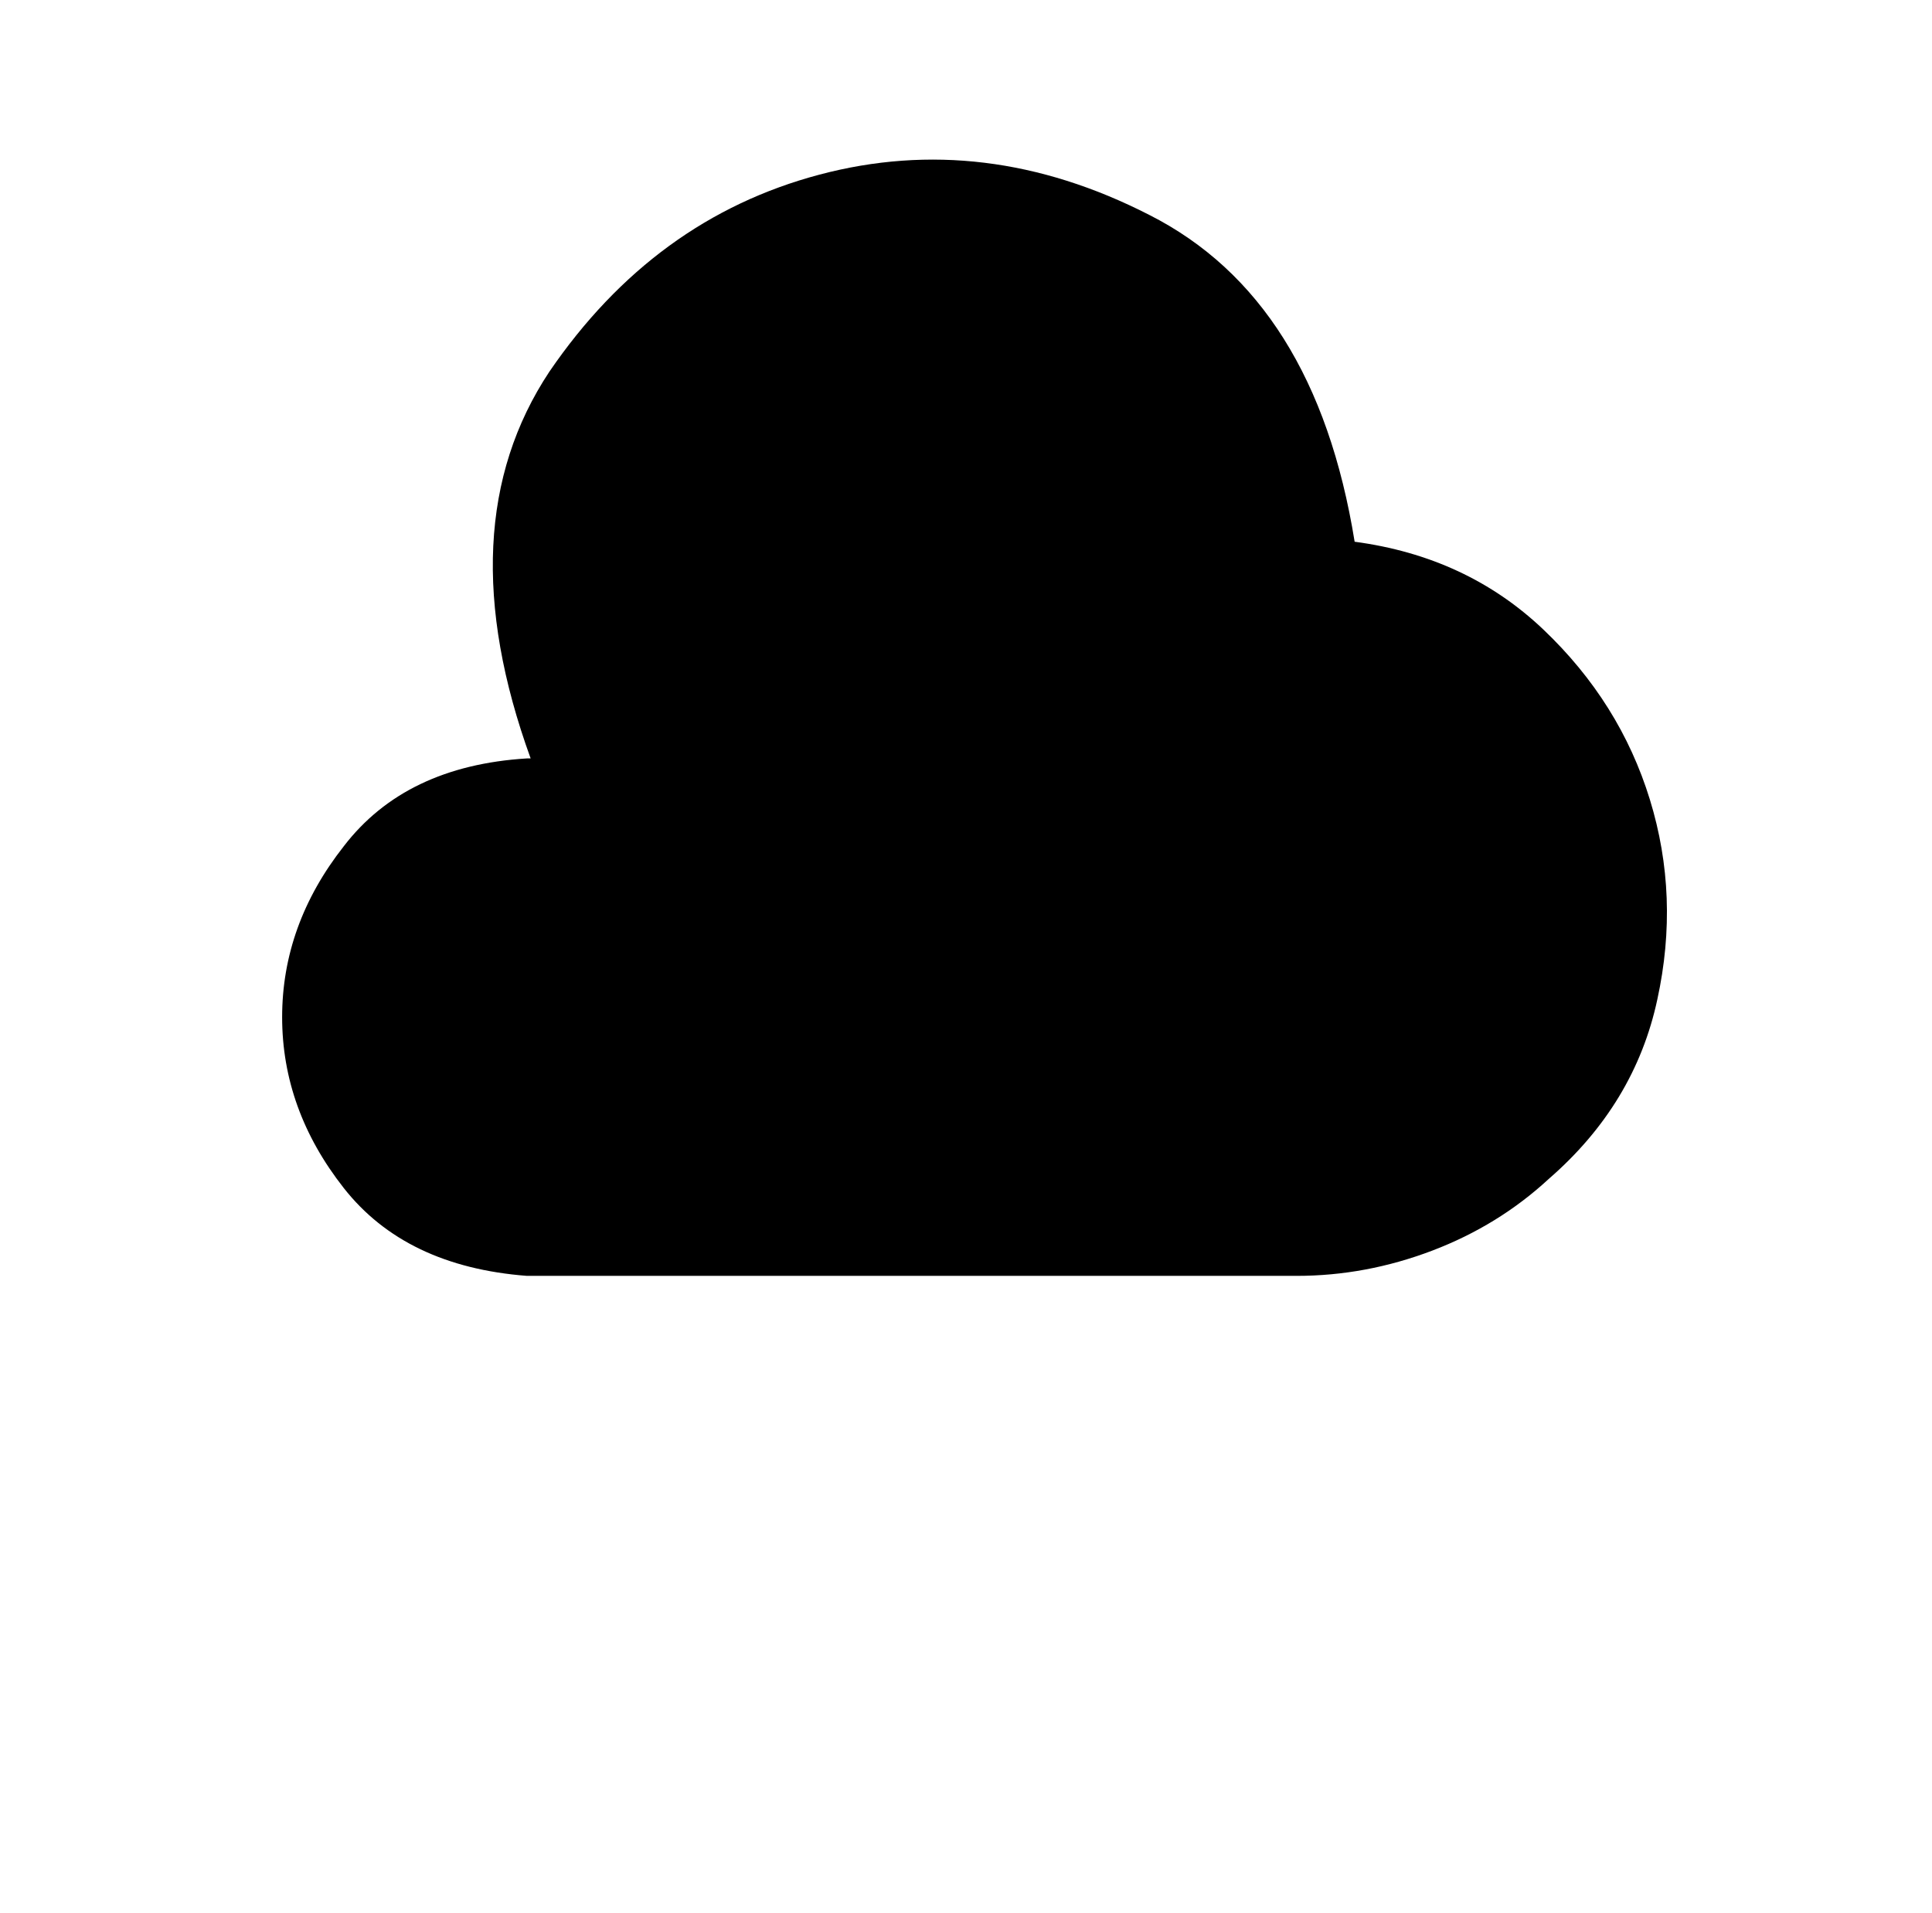
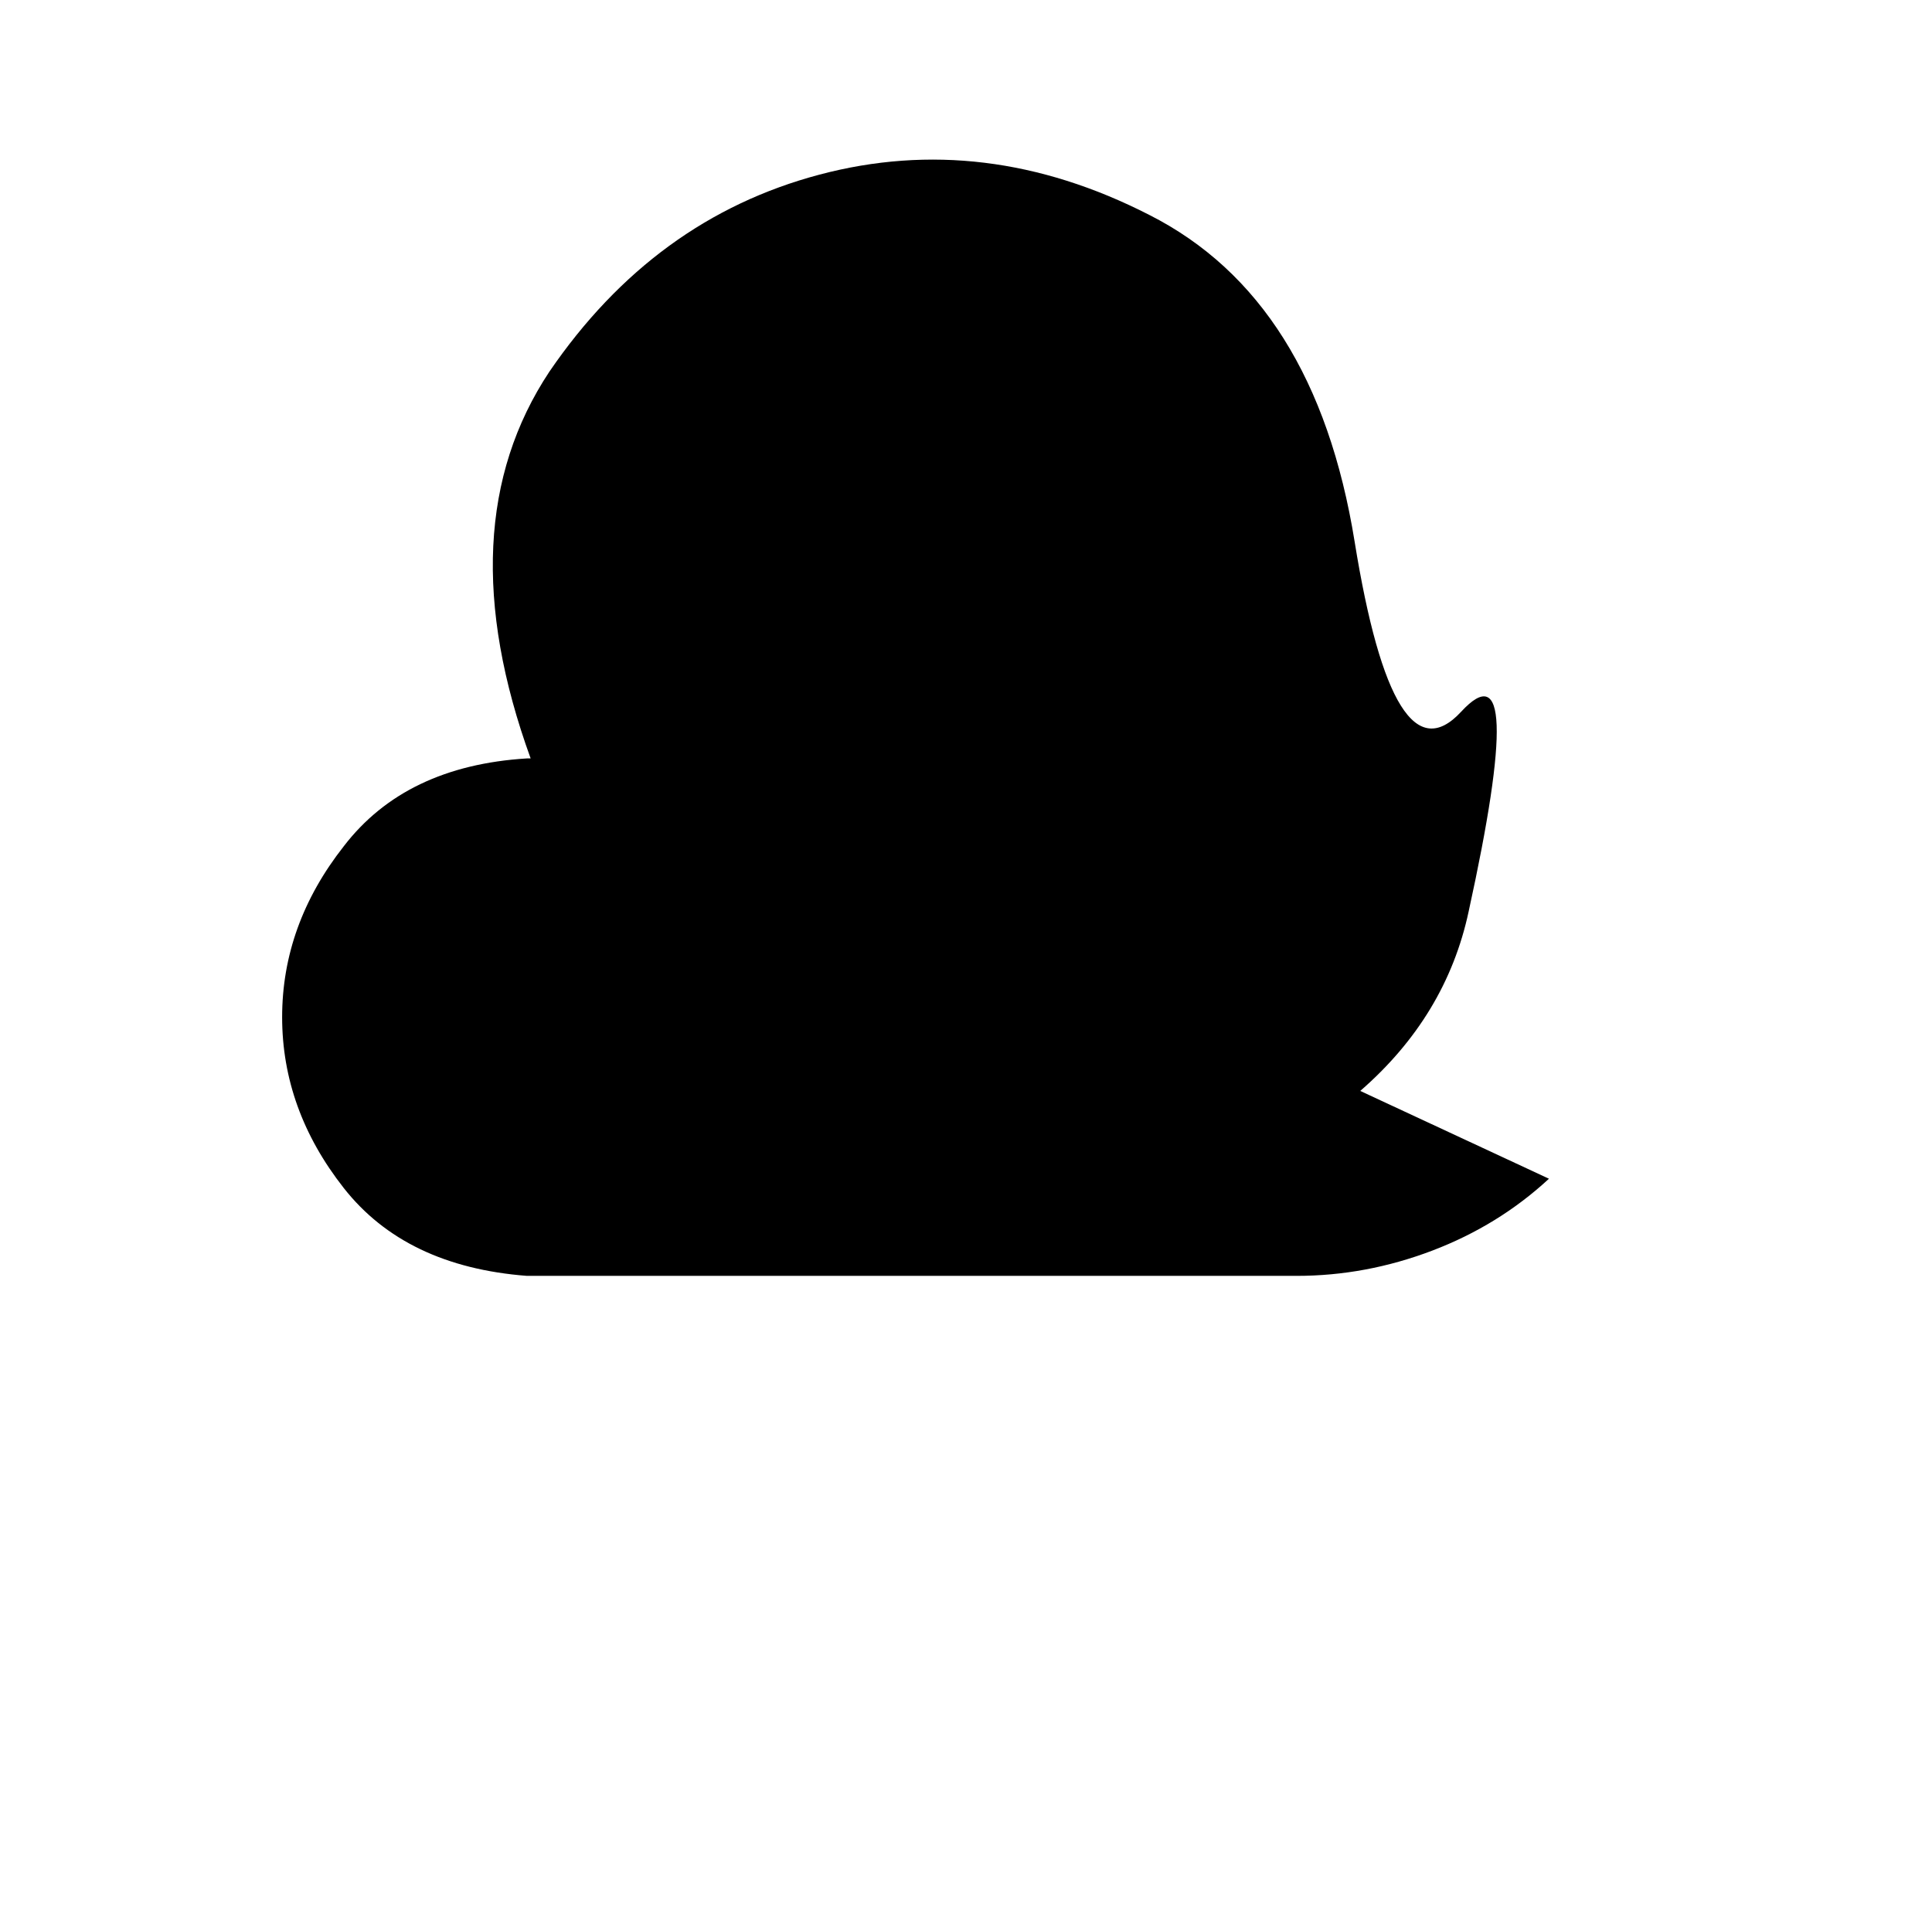
<svg xmlns="http://www.w3.org/2000/svg" version="1.1" viewBox="-10 0 1034 1024">
-   <path fill="currentColor" d="M819 631q-27 25 -62.5 38.5t-72.5 13.5h-412q-65 -5 -98 -47t-33 -91.5t33 -91.5q33 -43 98 -47h2q-45 -124 10 -207q56 -82 144.5 -105.5t176.5 21.5q89 45 110 175q60 8 101 47t57 91t4 107q-12 56 -58 96v0z" />
+   <path fill="currentColor" d="M819 631q-27 25 -62.5 38.5t-72.5 13.5h-412q-65 -5 -98 -47t-33 -91.5t33 -91.5q33 -43 98 -47h2q-45 -124 10 -207q56 -82 144.5 -105.5t176.5 21.5q89 45 110 175t57 91t4 107q-12 56 -58 96v0z" />
</svg>